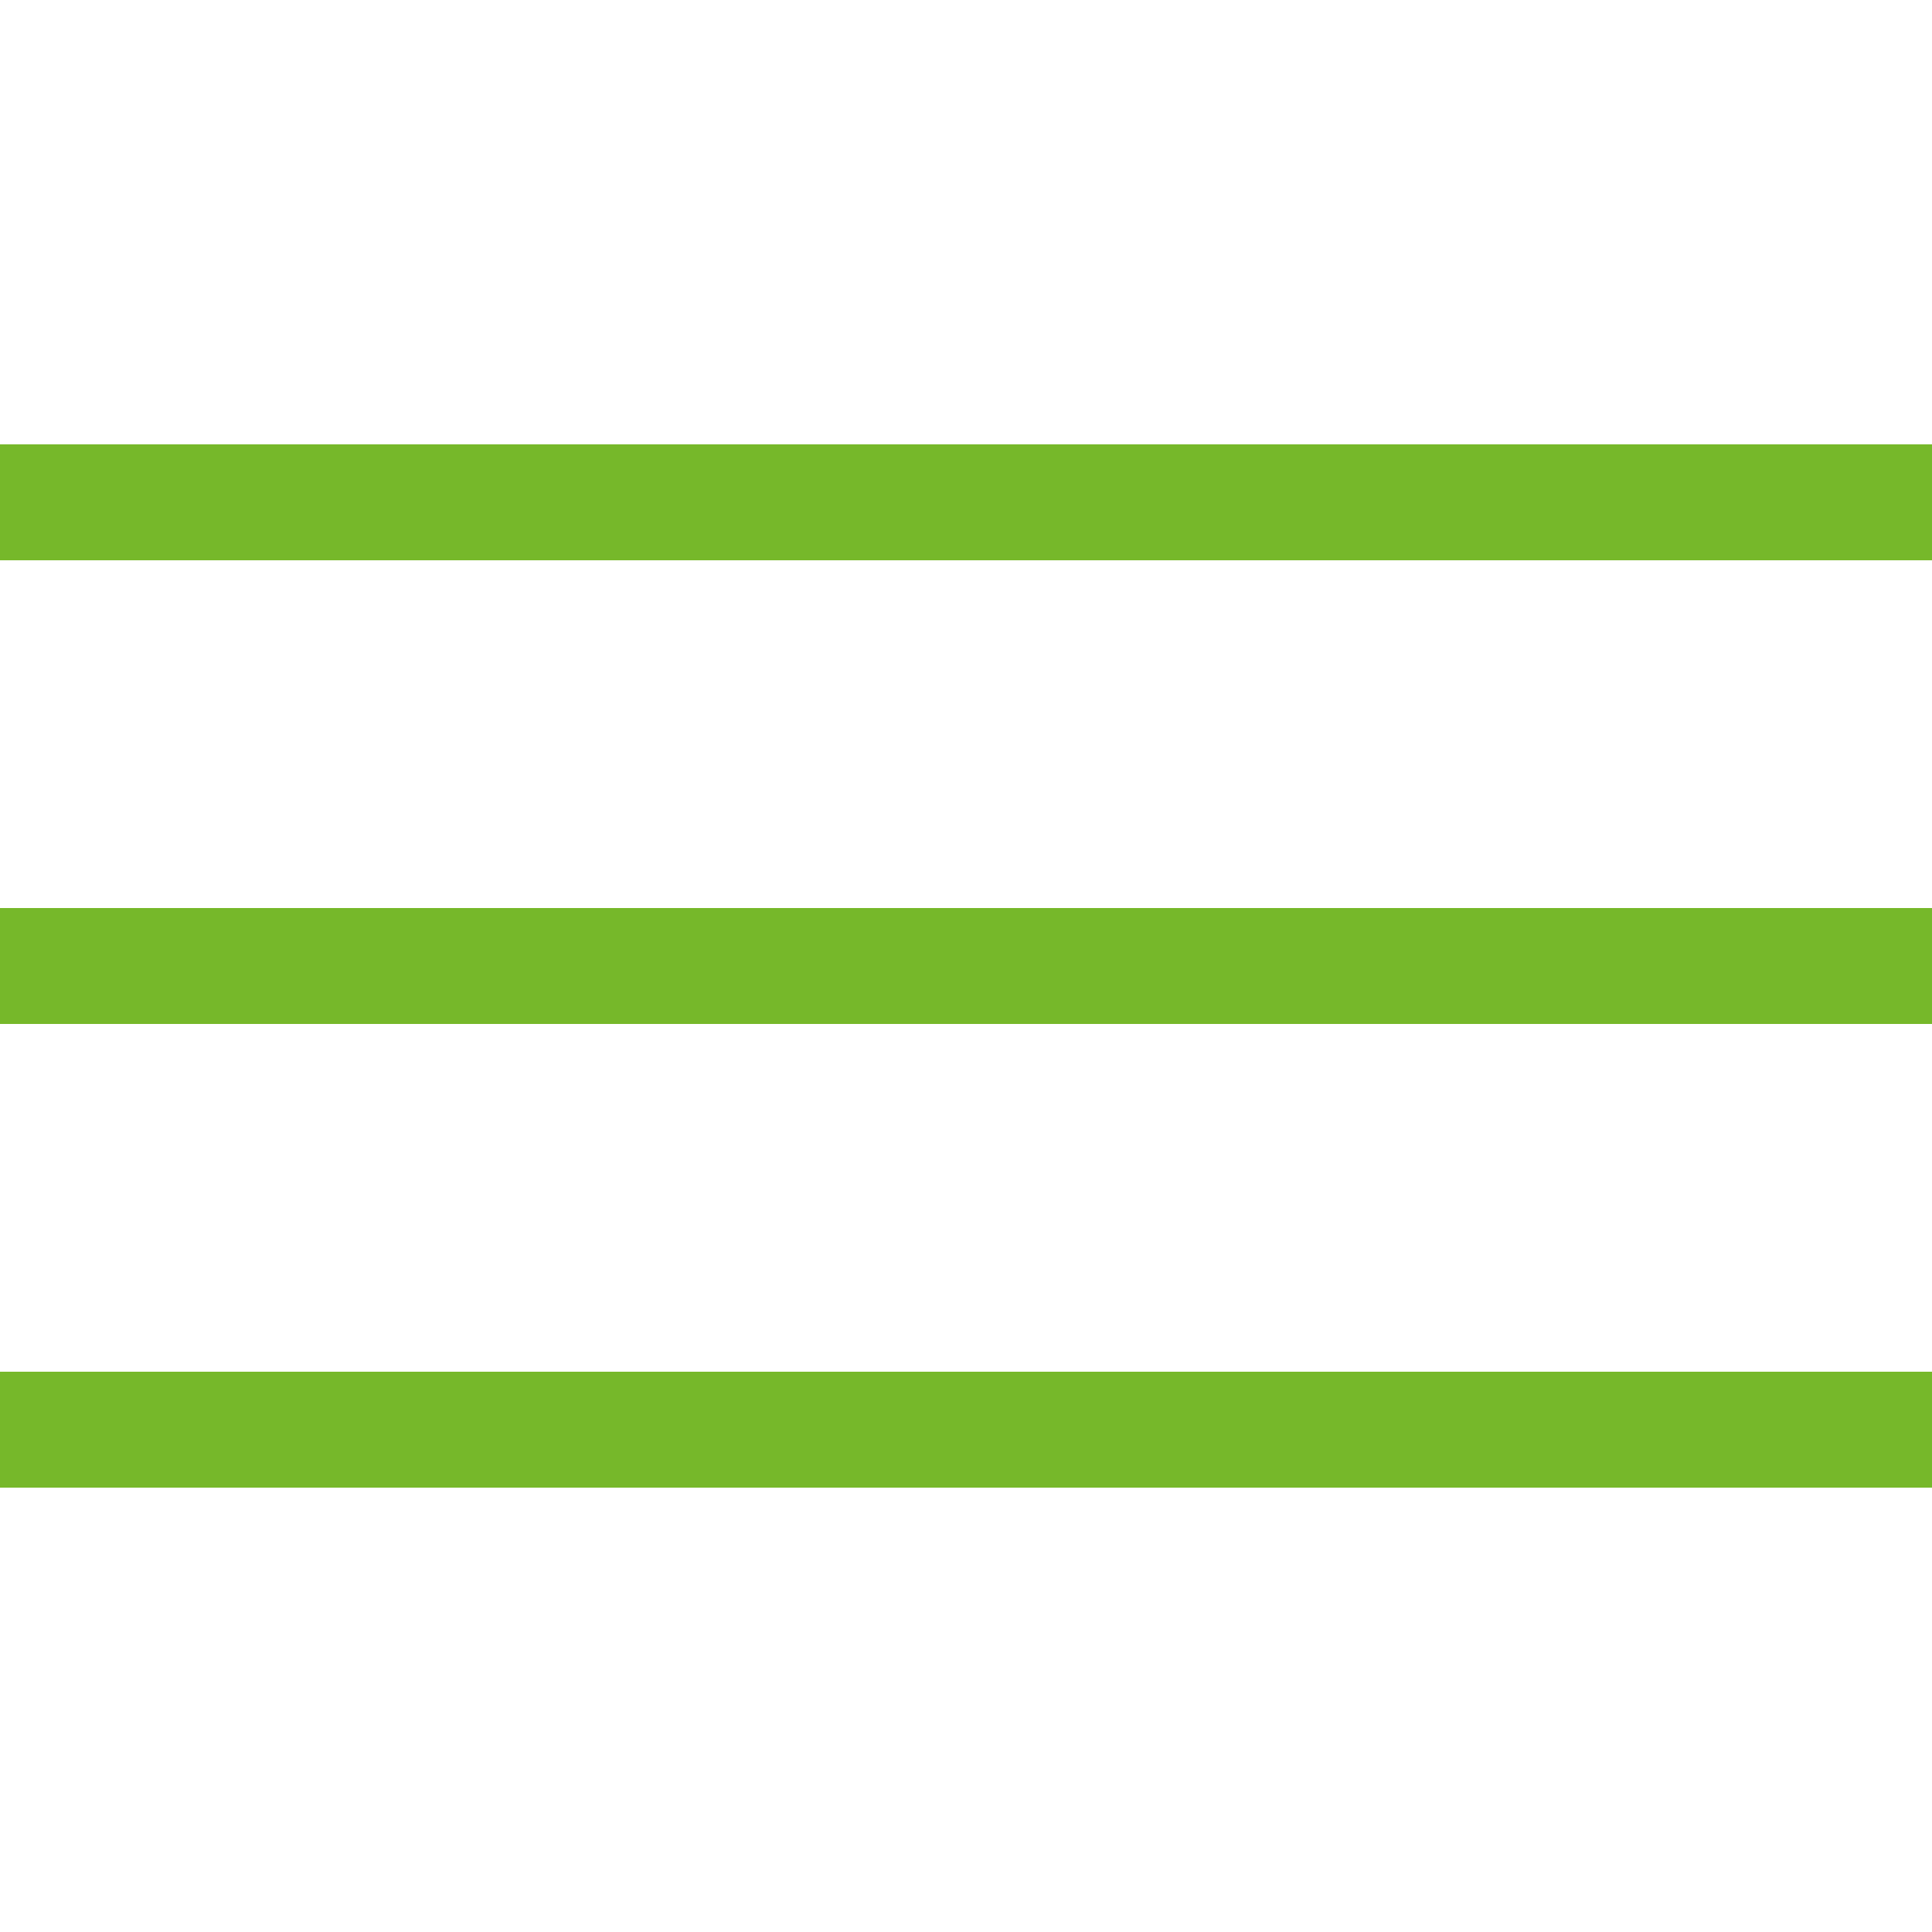
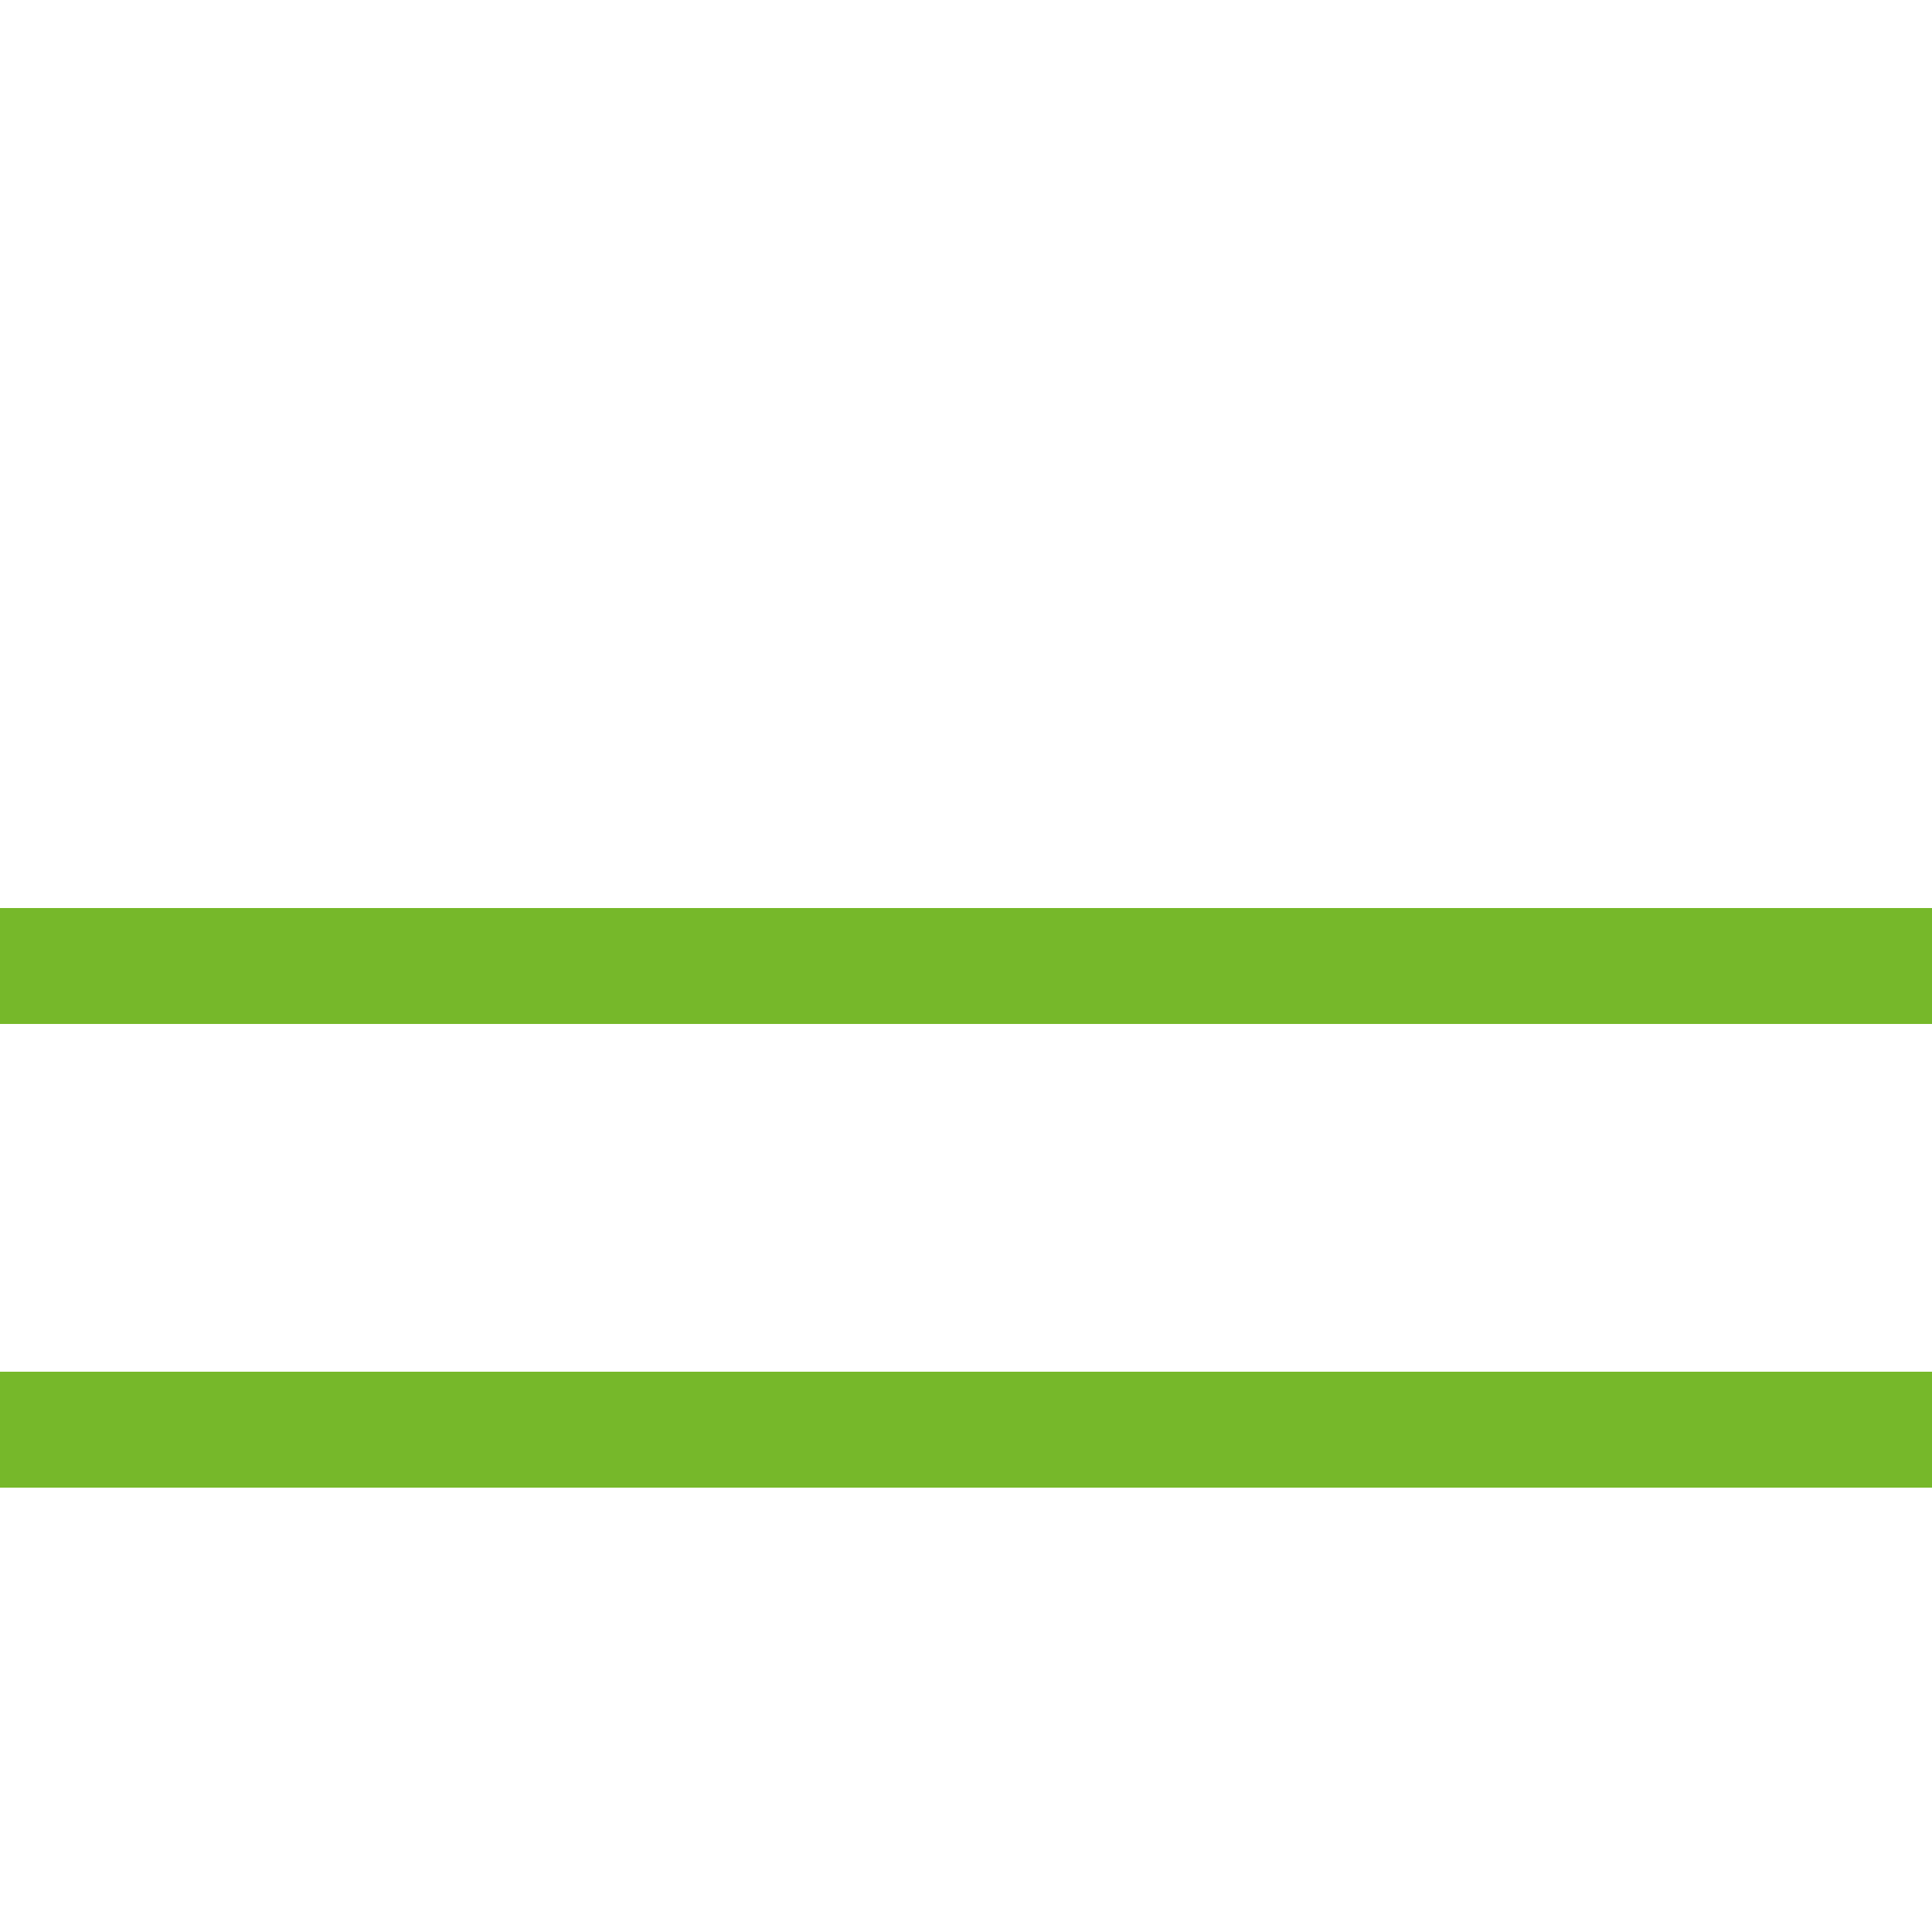
<svg xmlns="http://www.w3.org/2000/svg" version="1.1" id="Laag_1" x="0px" y="0px" viewBox="0 0 100 100" enable-background="new 0 0 100 100" xml:space="preserve">
-   <line fill="none" stroke="#76B82A" stroke-width="6" stroke-miterlimit="10" x1="0" y1="26" x2="100" y2="26" />
  <line fill="none" stroke="#76B82A" stroke-width="6" stroke-miterlimit="10" x1="0" y1="50" x2="100" y2="50" />
  <line fill="none" stroke="#76B82A" stroke-width="6" stroke-miterlimit="10" x1="0" y1="74" x2="100" y2="74" />
</svg>